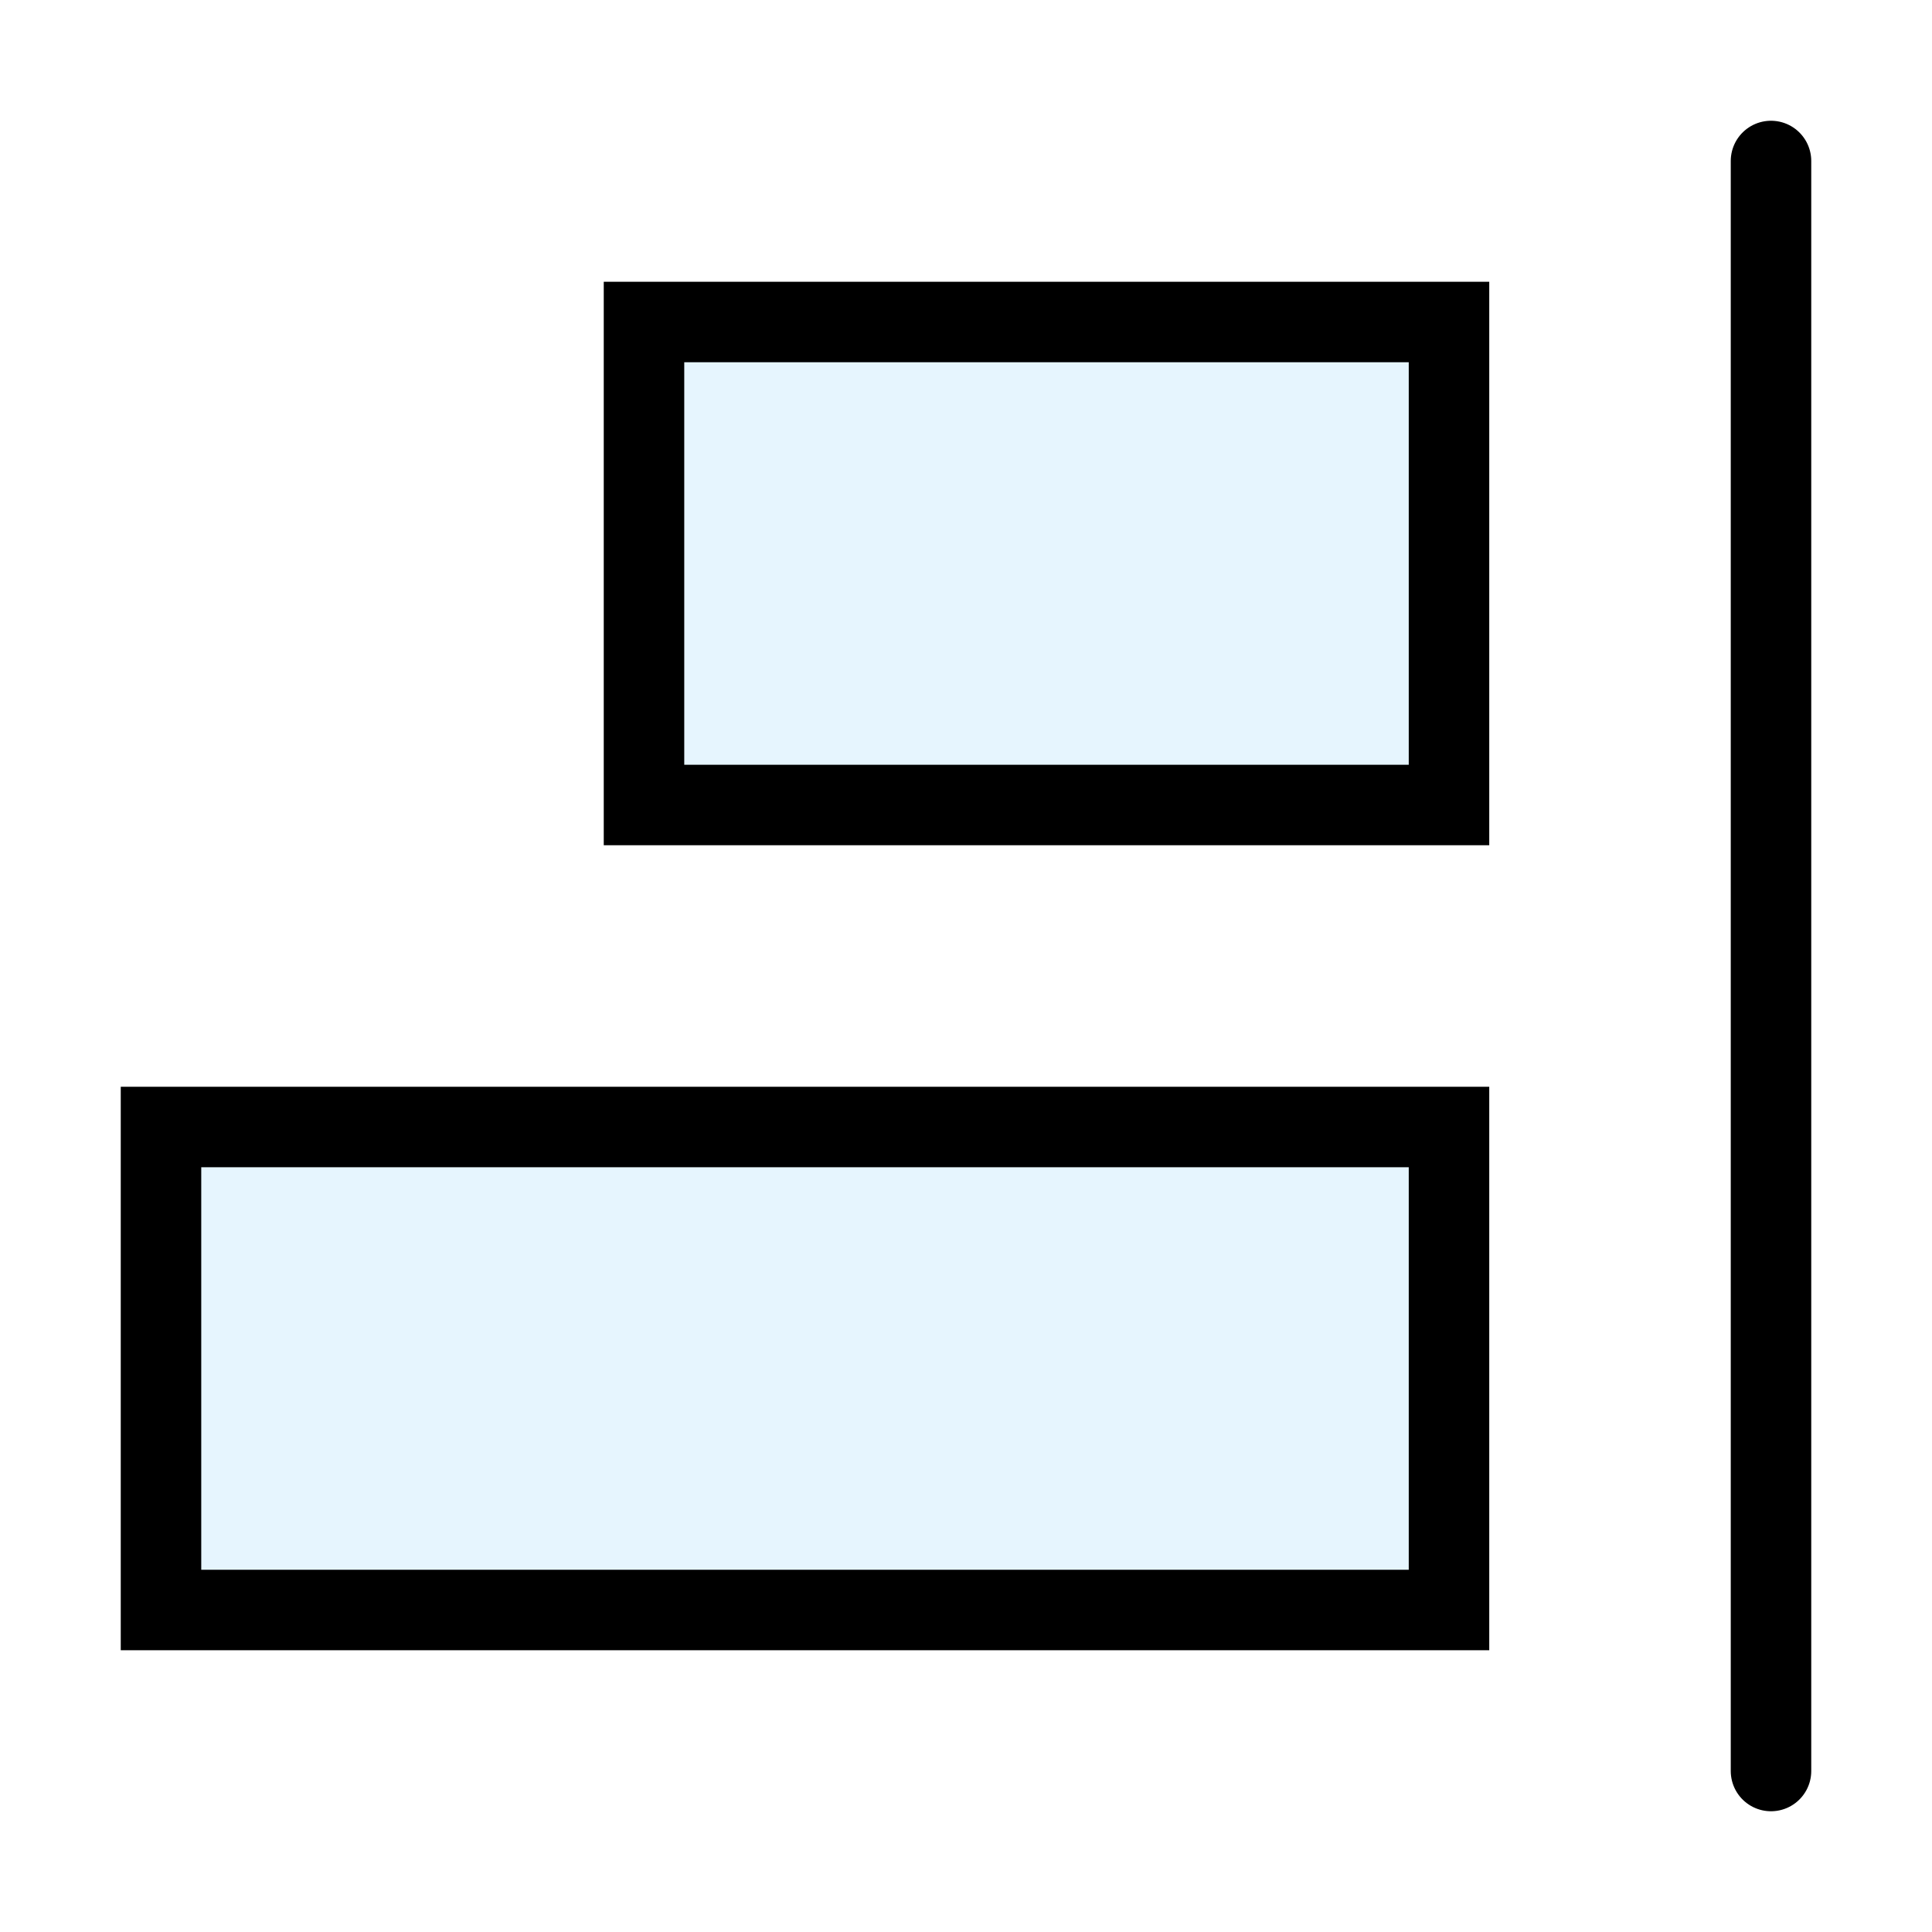
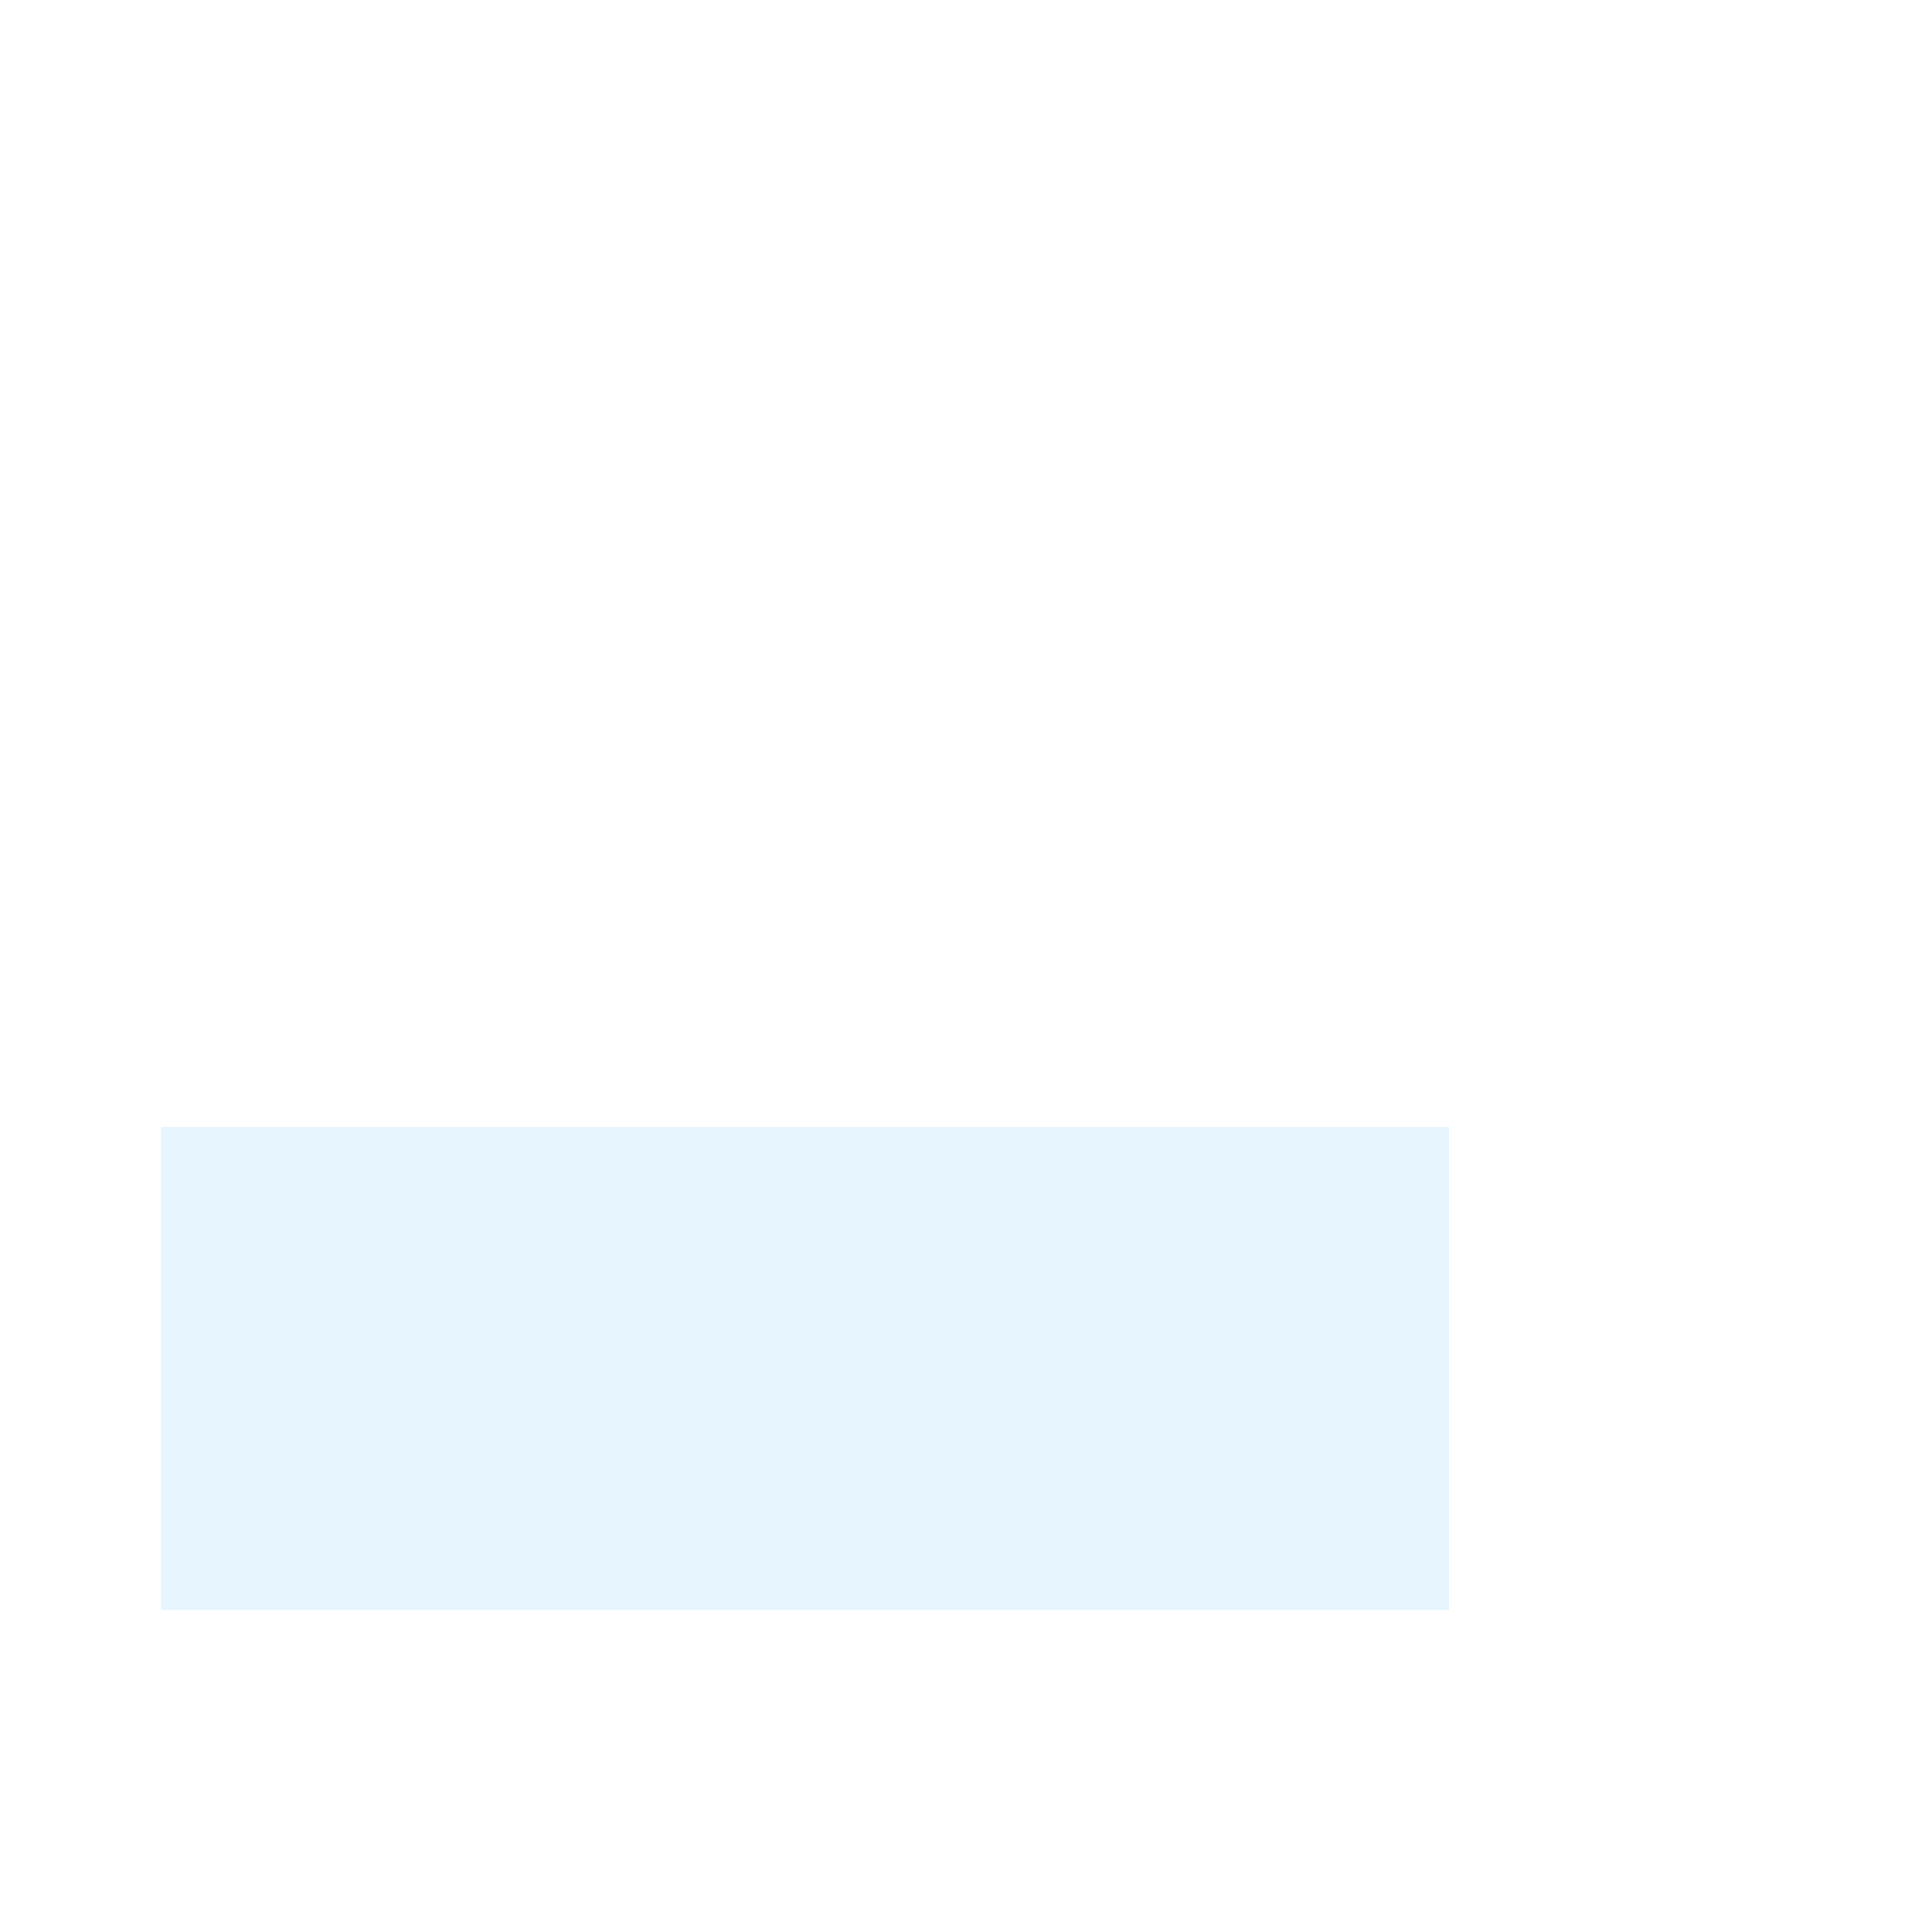
<svg xmlns="http://www.w3.org/2000/svg" width="800px" height="800px" viewBox="0 0 24 24" fill="none" stroke="#000000" stroke-width="1" stroke-linecap="round" stroke-linejoin="miter">
-   <rect x="8" y="4" width="10" height="6" rx="0" fill="#059cf7" opacity="0.1" stroke-width="0" />
  <rect x="2" y="14" width="16" height="6" rx="0" fill="#059cf7" opacity="0.1" stroke-width="0" />
-   <line x1="22" y1="2" x2="22" y2="22" />
-   <rect x="8" y="4" width="10" height="6" rx="0" />
-   <rect x="2" y="14" width="16" height="6" rx="0" />
</svg>